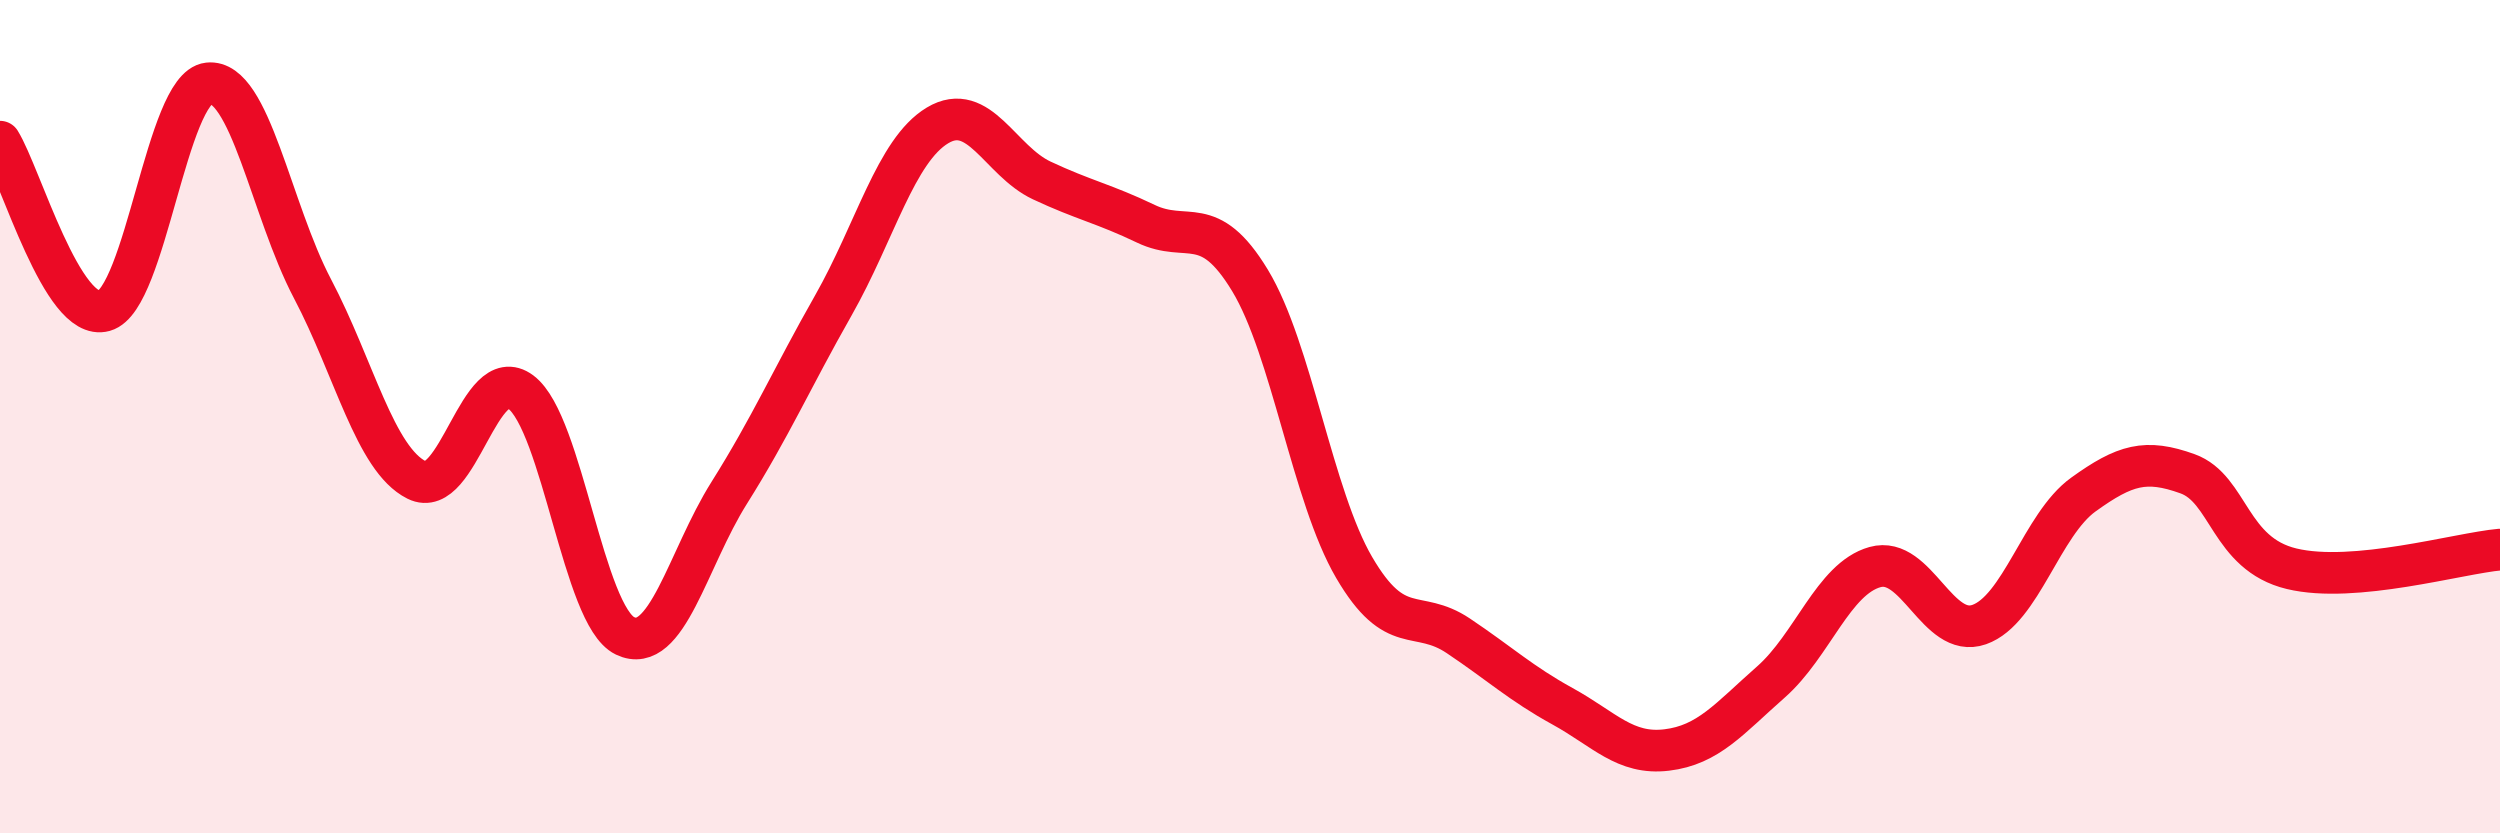
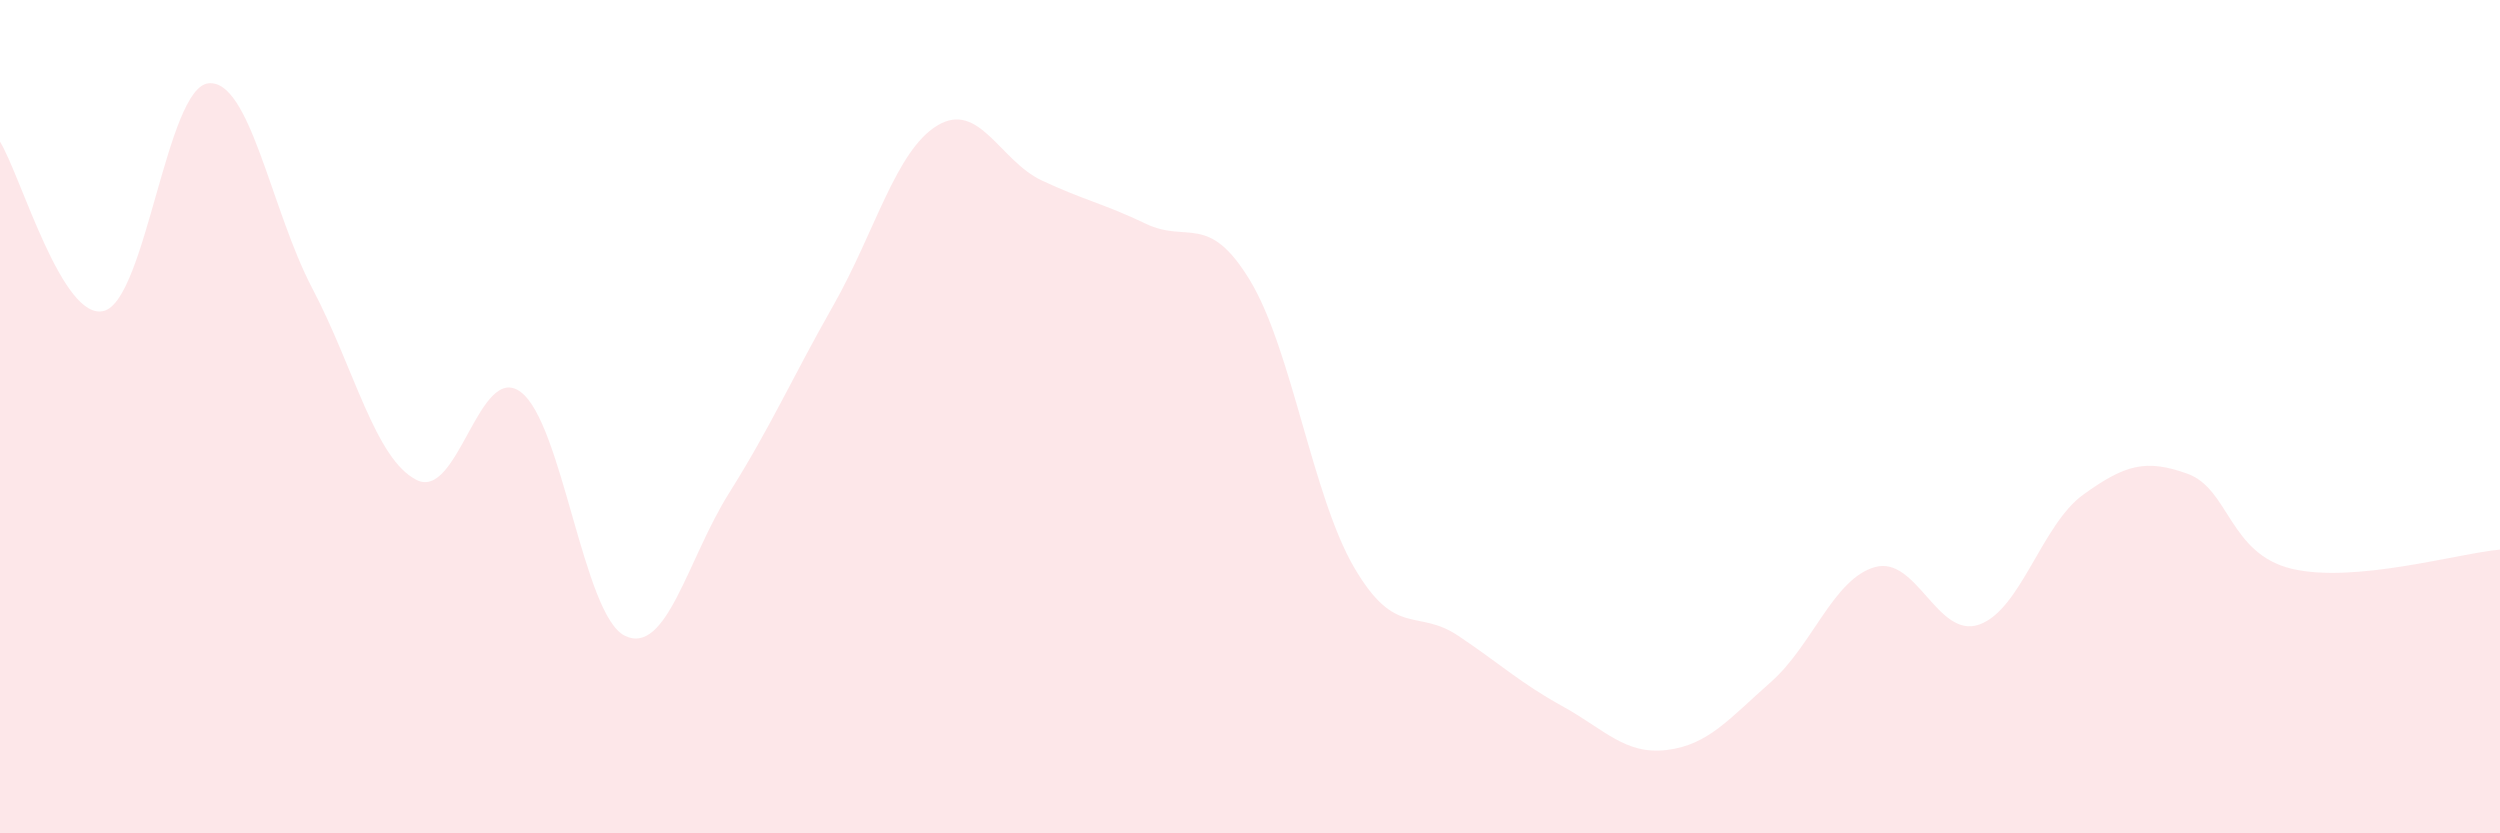
<svg xmlns="http://www.w3.org/2000/svg" width="60" height="20" viewBox="0 0 60 20">
  <path d="M 0,3.4 C 0.5,4.21 1.5,7.74 2.5,7.46 C 3.5,7.18 4,2.11 5,2 C 6,1.89 6.5,5.03 7.5,6.93 C 8.5,8.83 9,11.02 10,11.52 C 11,12.02 11.5,8.66 12.5,9.41 C 13.5,10.16 14,14.78 15,15.26 C 16,15.74 16.5,13.42 17.5,11.83 C 18.5,10.24 19,9.09 20,7.33 C 21,5.57 21.5,3.61 22.5,3.01 C 23.5,2.41 24,3.86 25,4.33 C 26,4.8 26.5,4.89 27.5,5.37 C 28.5,5.85 29,5.08 30,6.73 C 31,8.38 31.5,11.91 32.5,13.62 C 33.5,15.33 34,14.59 35,15.26 C 36,15.93 36.5,16.4 37.5,16.95 C 38.5,17.5 39,18.12 40,18 C 41,17.88 41.5,17.25 42.5,16.37 C 43.5,15.49 44,13.89 45,13.61 C 46,13.33 46.5,15.34 47.5,14.99 C 48.5,14.64 49,12.59 50,11.87 C 51,11.15 51.5,11.01 52.5,11.37 C 53.5,11.73 53.5,13.29 55,13.65 C 56.5,14.01 59,13.28 60,13.19L60 20L0 20Z" fill="#EB0A25" opacity="0.1" stroke-linecap="round" stroke-linejoin="round" />
-   <path d="M 0,3.4 C 0.5,4.21 1.5,7.74 2.5,7.46 C 3.5,7.18 4,2.11 5,2 C 6,1.89 6.5,5.03 7.5,6.93 C 8.5,8.83 9,11.02 10,11.52 C 11,12.02 11.5,8.66 12.5,9.41 C 13.5,10.16 14,14.78 15,15.26 C 16,15.74 16.5,13.42 17.5,11.83 C 18.5,10.24 19,9.09 20,7.33 C 21,5.57 21.5,3.61 22.5,3.01 C 23.5,2.41 24,3.86 25,4.33 C 26,4.8 26.5,4.89 27.5,5.37 C 28.5,5.85 29,5.08 30,6.73 C 31,8.38 31.5,11.91 32.5,13.62 C 33.5,15.33 34,14.59 35,15.26 C 36,15.93 36.5,16.4 37.5,16.95 C 38.5,17.5 39,18.12 40,18 C 41,17.88 41.5,17.25 42.5,16.37 C 43.5,15.49 44,13.89 45,13.61 C 46,13.33 46.5,15.34 47.5,14.99 C 48.5,14.64 49,12.59 50,11.87 C 51,11.15 51.5,11.01 52.5,11.37 C 53.5,11.73 53.5,13.29 55,13.65 C 56.5,14.01 59,13.28 60,13.19" stroke="#EB0A25" stroke-width="1" fill="none" stroke-linecap="round" stroke-linejoin="round" />
</svg>